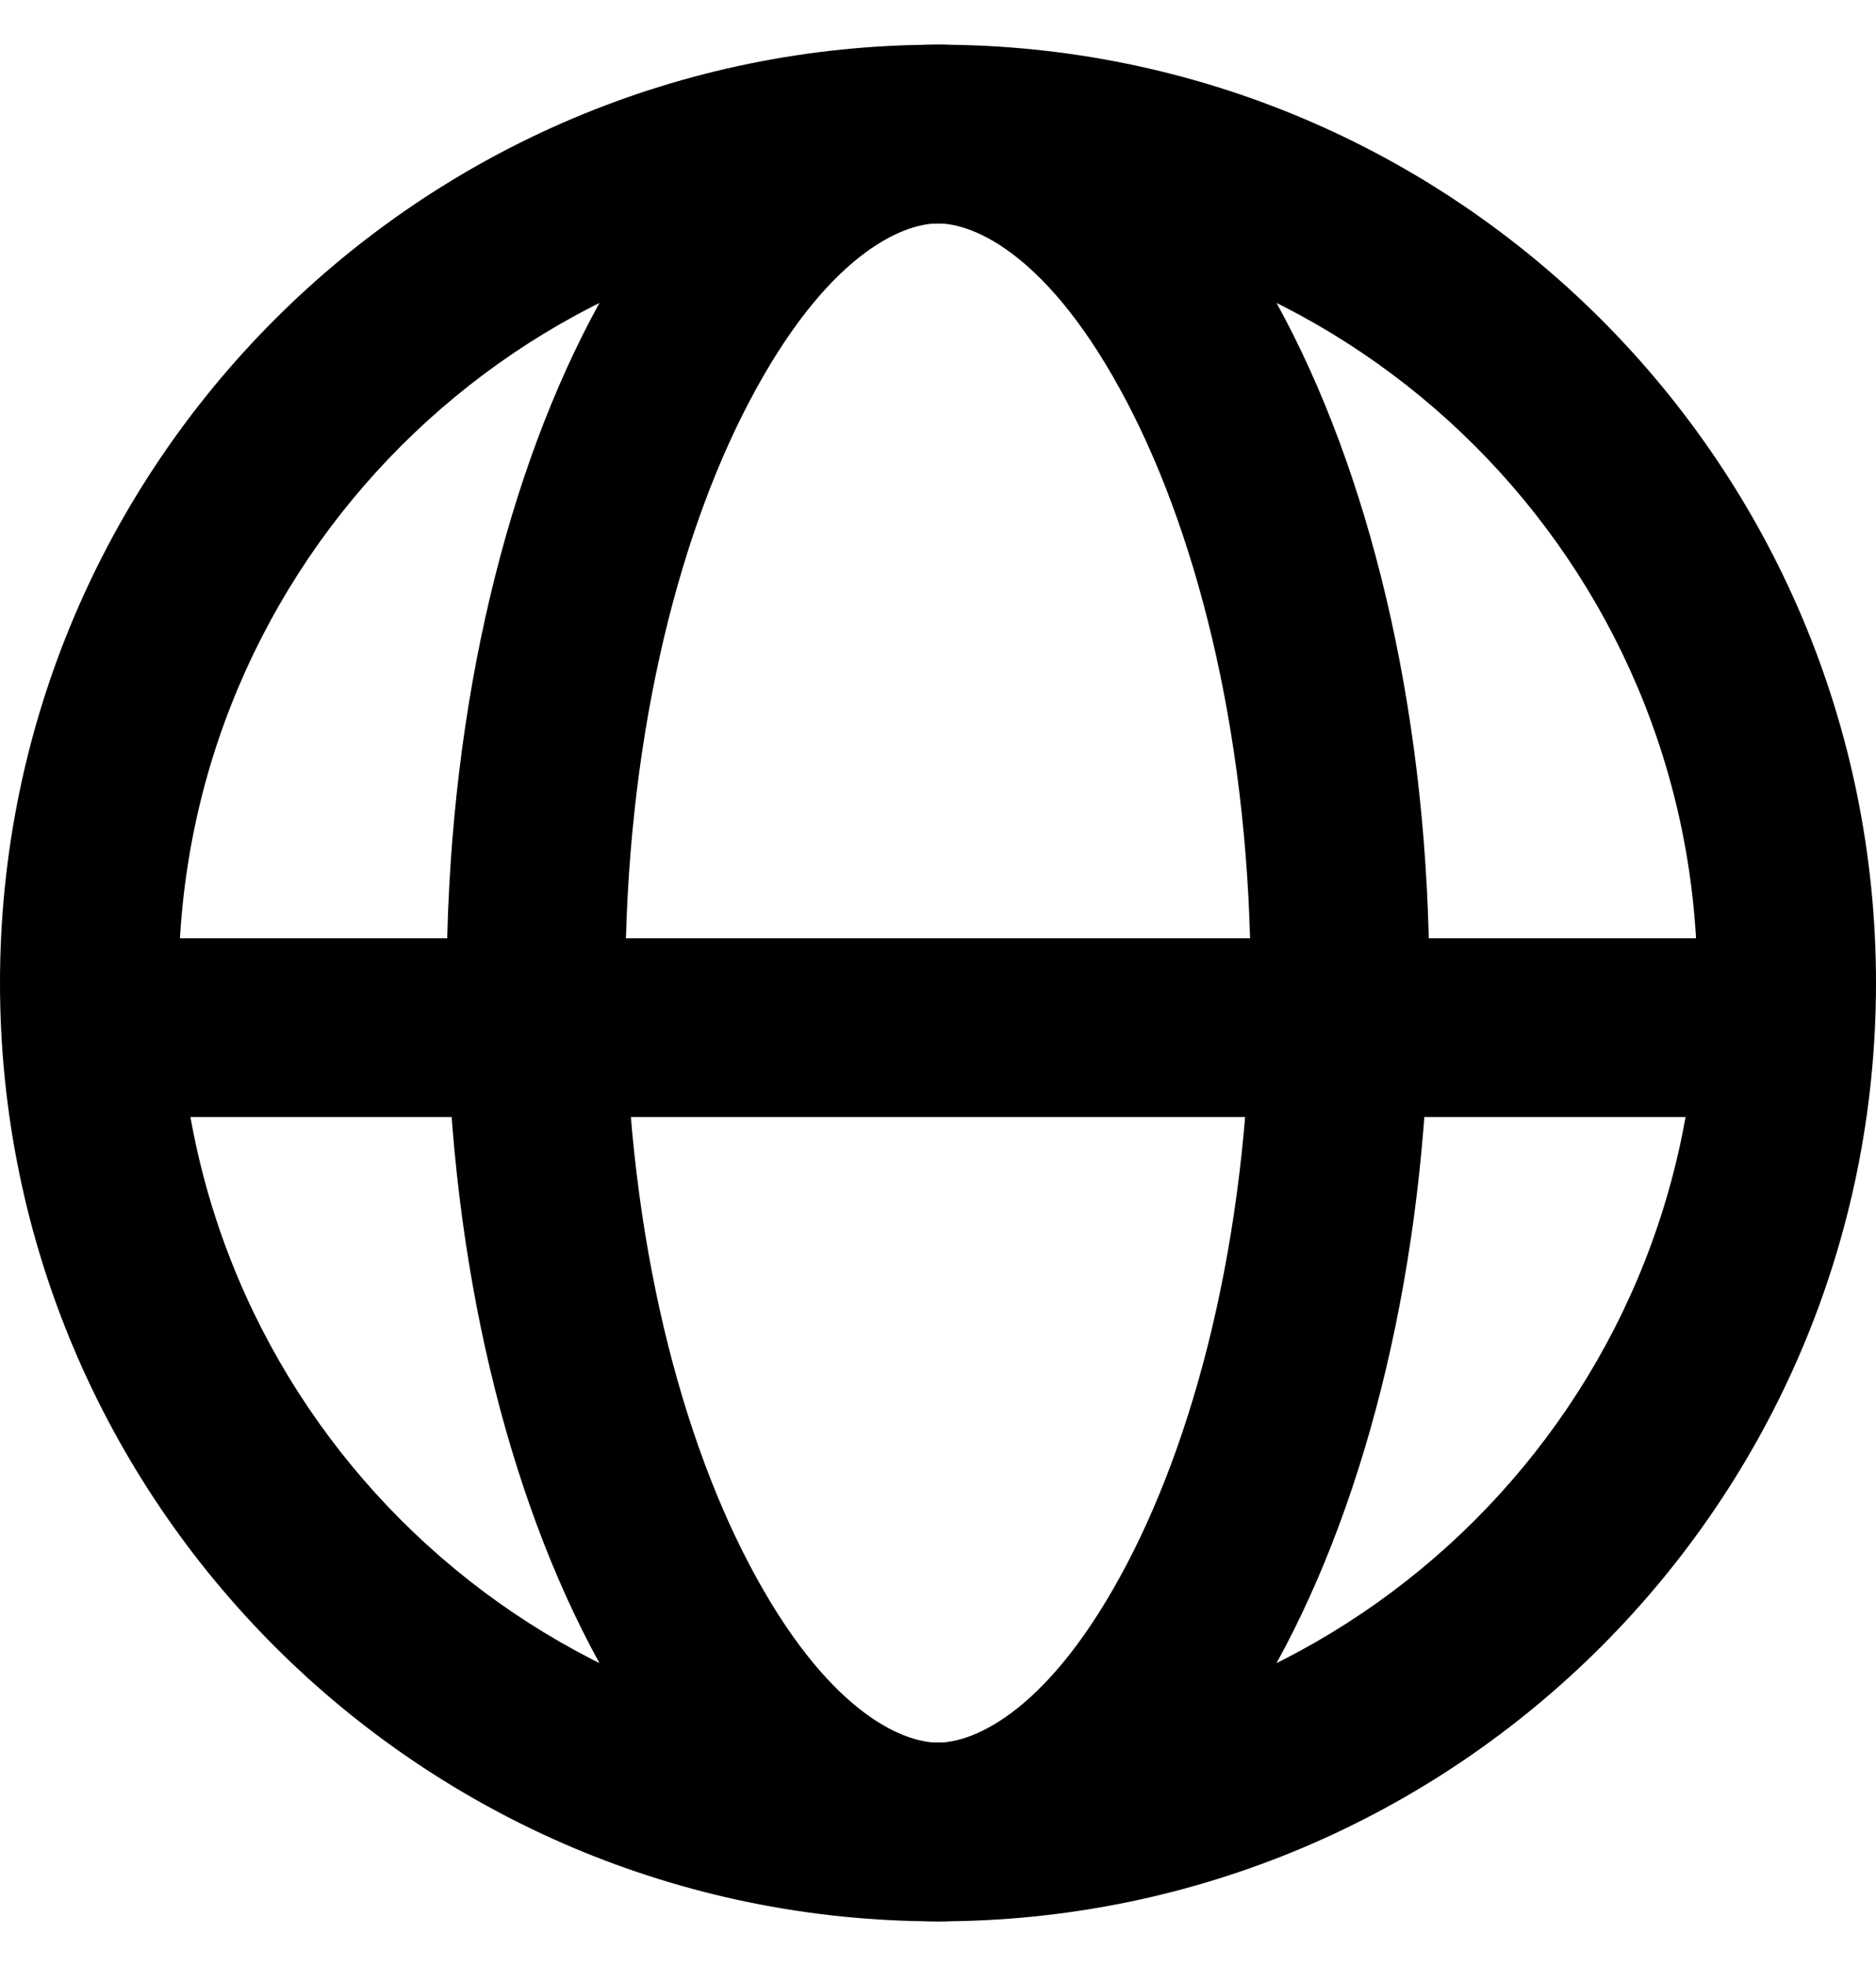
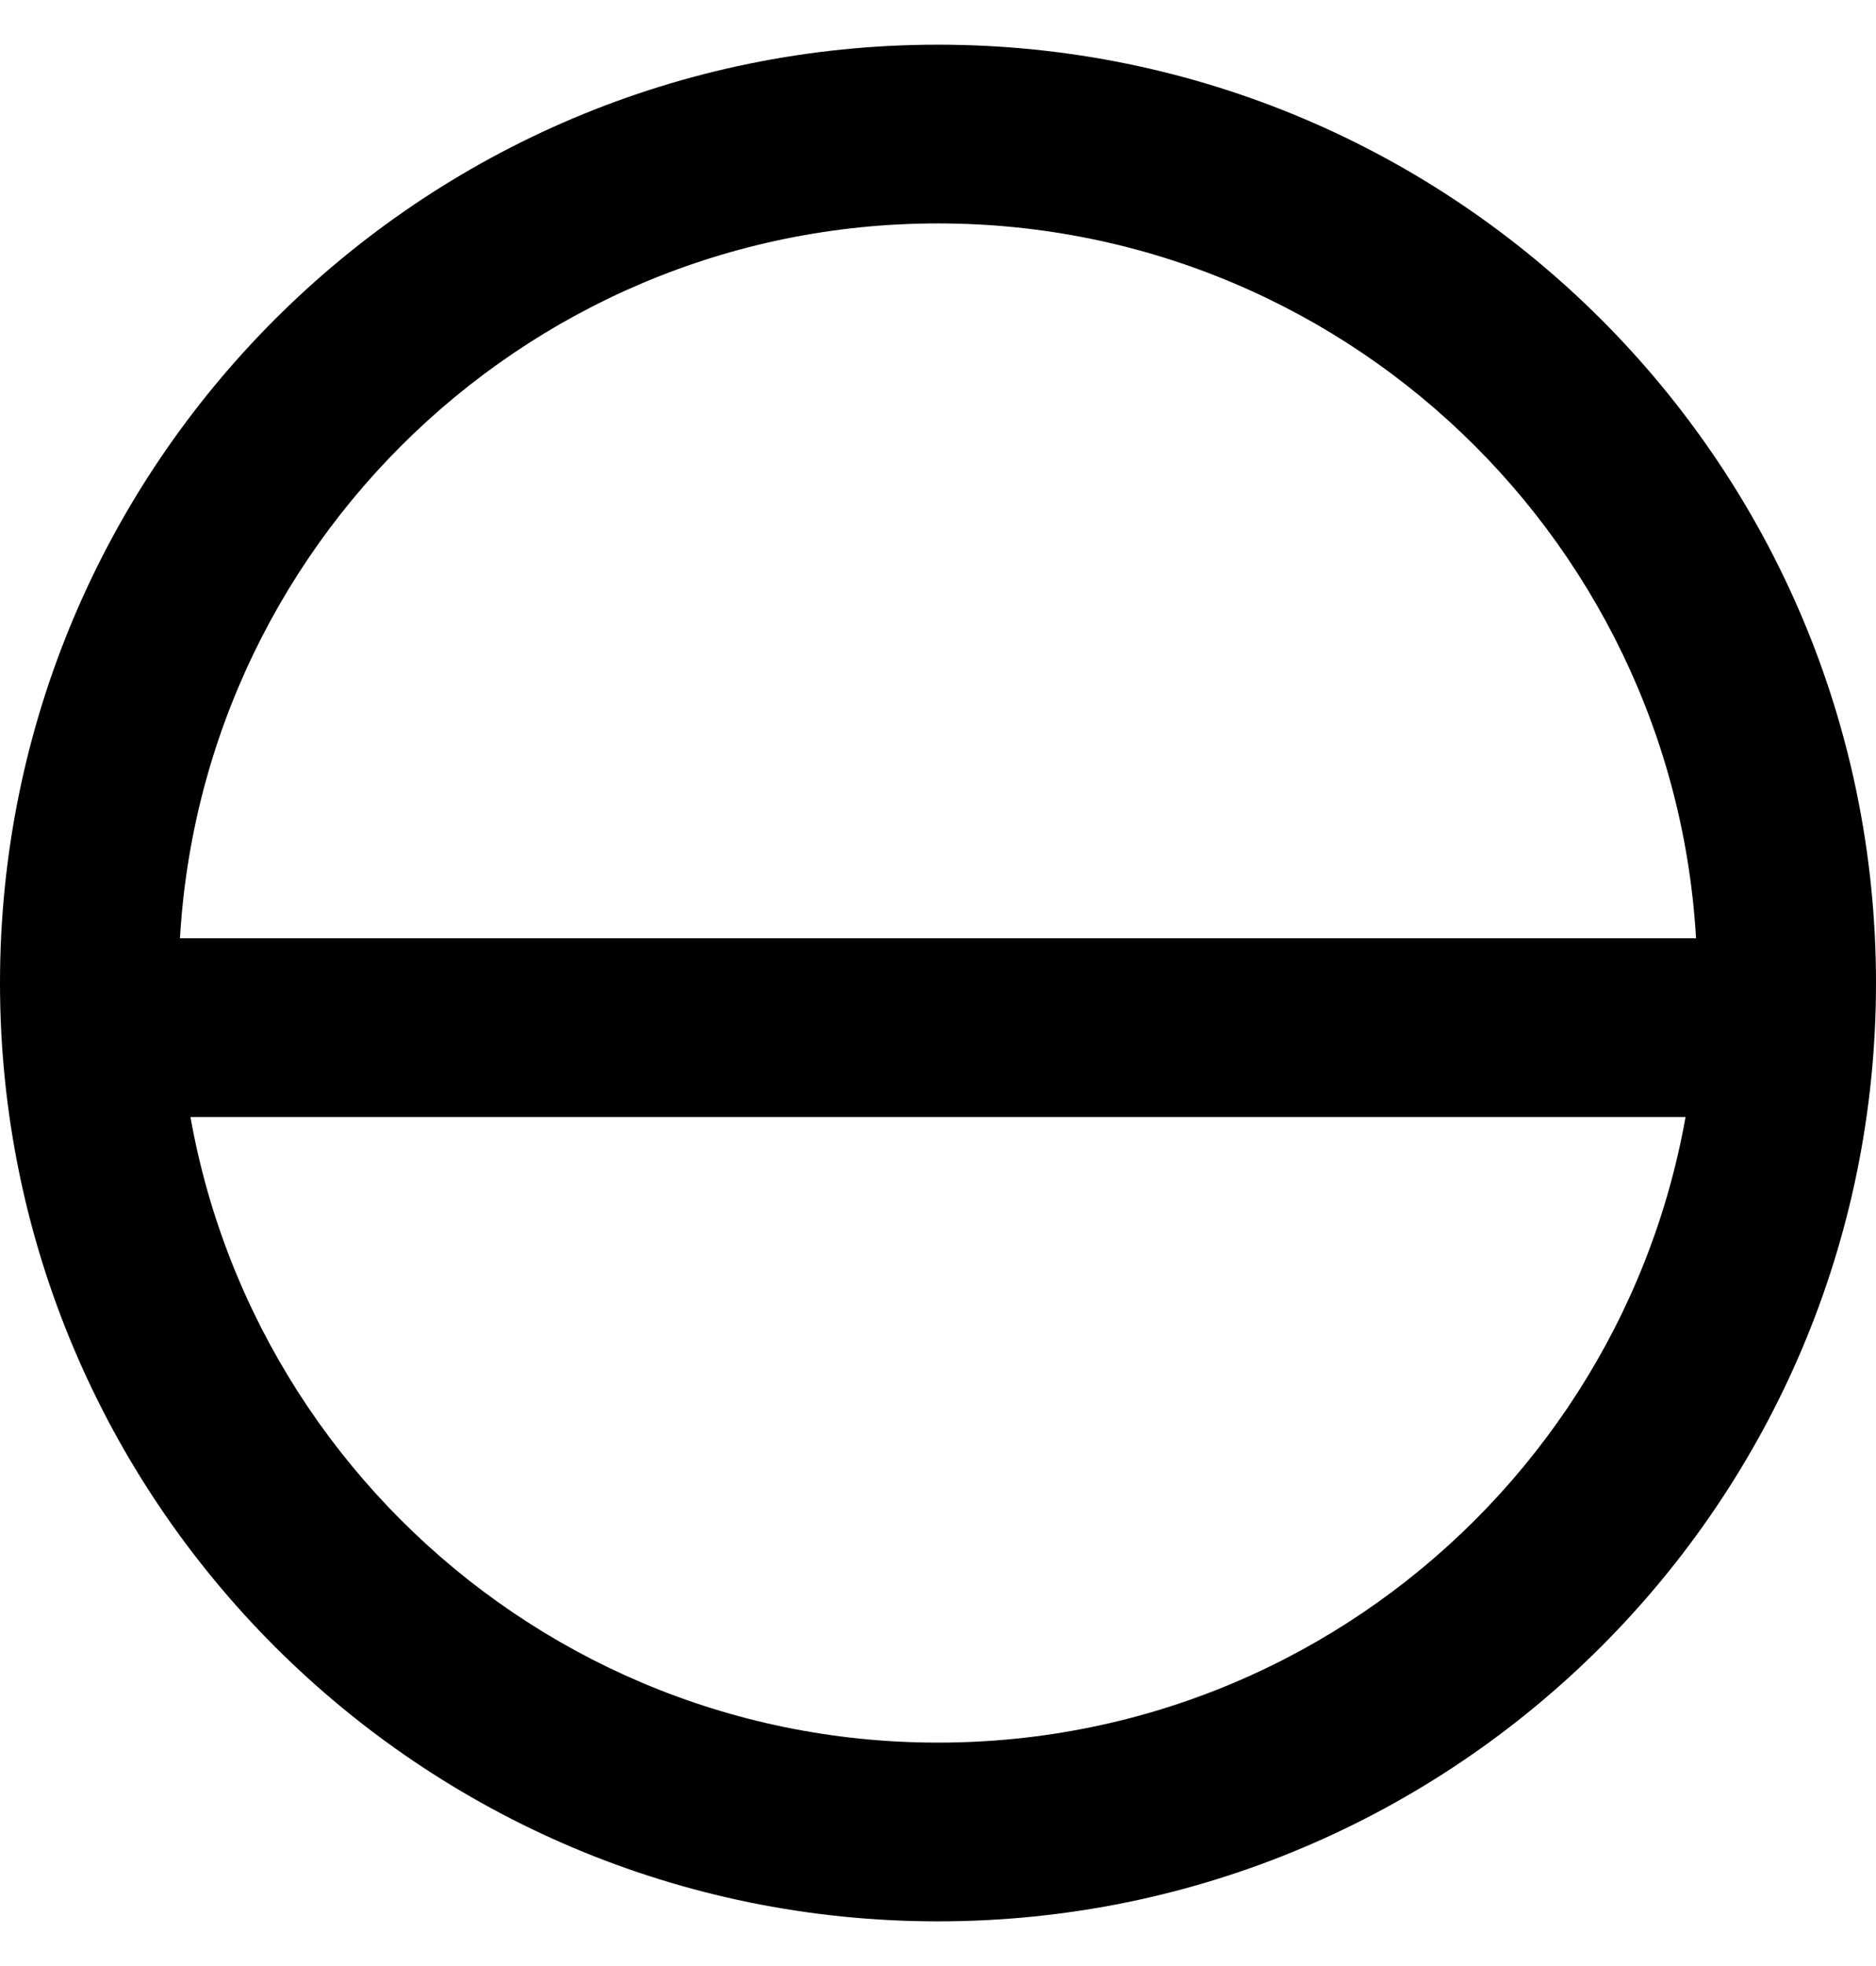
<svg xmlns="http://www.w3.org/2000/svg" width="21" height="22" viewBox="0 0 21 22" fill="none">
  <path fill-rule="evenodd" clip-rule="evenodd" d="M10.5 19.5C15.194 19.5 19 15.694 19 11C19 6.306 15.194 2.5 10.5 2.5C5.806 2.5 2 6.306 2 11C2 15.694 5.806 19.5 10.5 19.5ZM10.5 21.5C16.299 21.5 21 16.799 21 11C21 5.201 16.299 0.5 10.5 0.5C4.701 0.5 0 5.201 0 11C0 16.799 4.701 21.5 10.5 21.5Z" fill="black" />
-   <path fill-rule="evenodd" clip-rule="evenodd" d="M12.617 17.497C13.434 15.937 14 13.643 14 11C14 8.357 13.434 6.063 12.617 4.503C11.751 2.849 10.902 2.5 10.5 2.5C10.098 2.5 9.249 2.849 8.383 4.503C7.565 6.063 7 8.357 7 11C7 13.643 7.565 15.937 8.383 17.497C9.249 19.151 10.098 19.5 10.5 19.5C10.902 19.5 11.751 19.151 12.617 17.497ZM10.5 21.5C13.538 21.5 16 16.799 16 11C16 5.201 13.538 0.5 10.5 0.5C7.462 0.5 5 5.201 5 11C5 16.799 7.462 21.5 10.5 21.5Z" fill="black" />
  <path fill-rule="evenodd" clip-rule="evenodd" d="M20 12.5H1V10.5H20V12.5Z" fill="black" />
</svg>